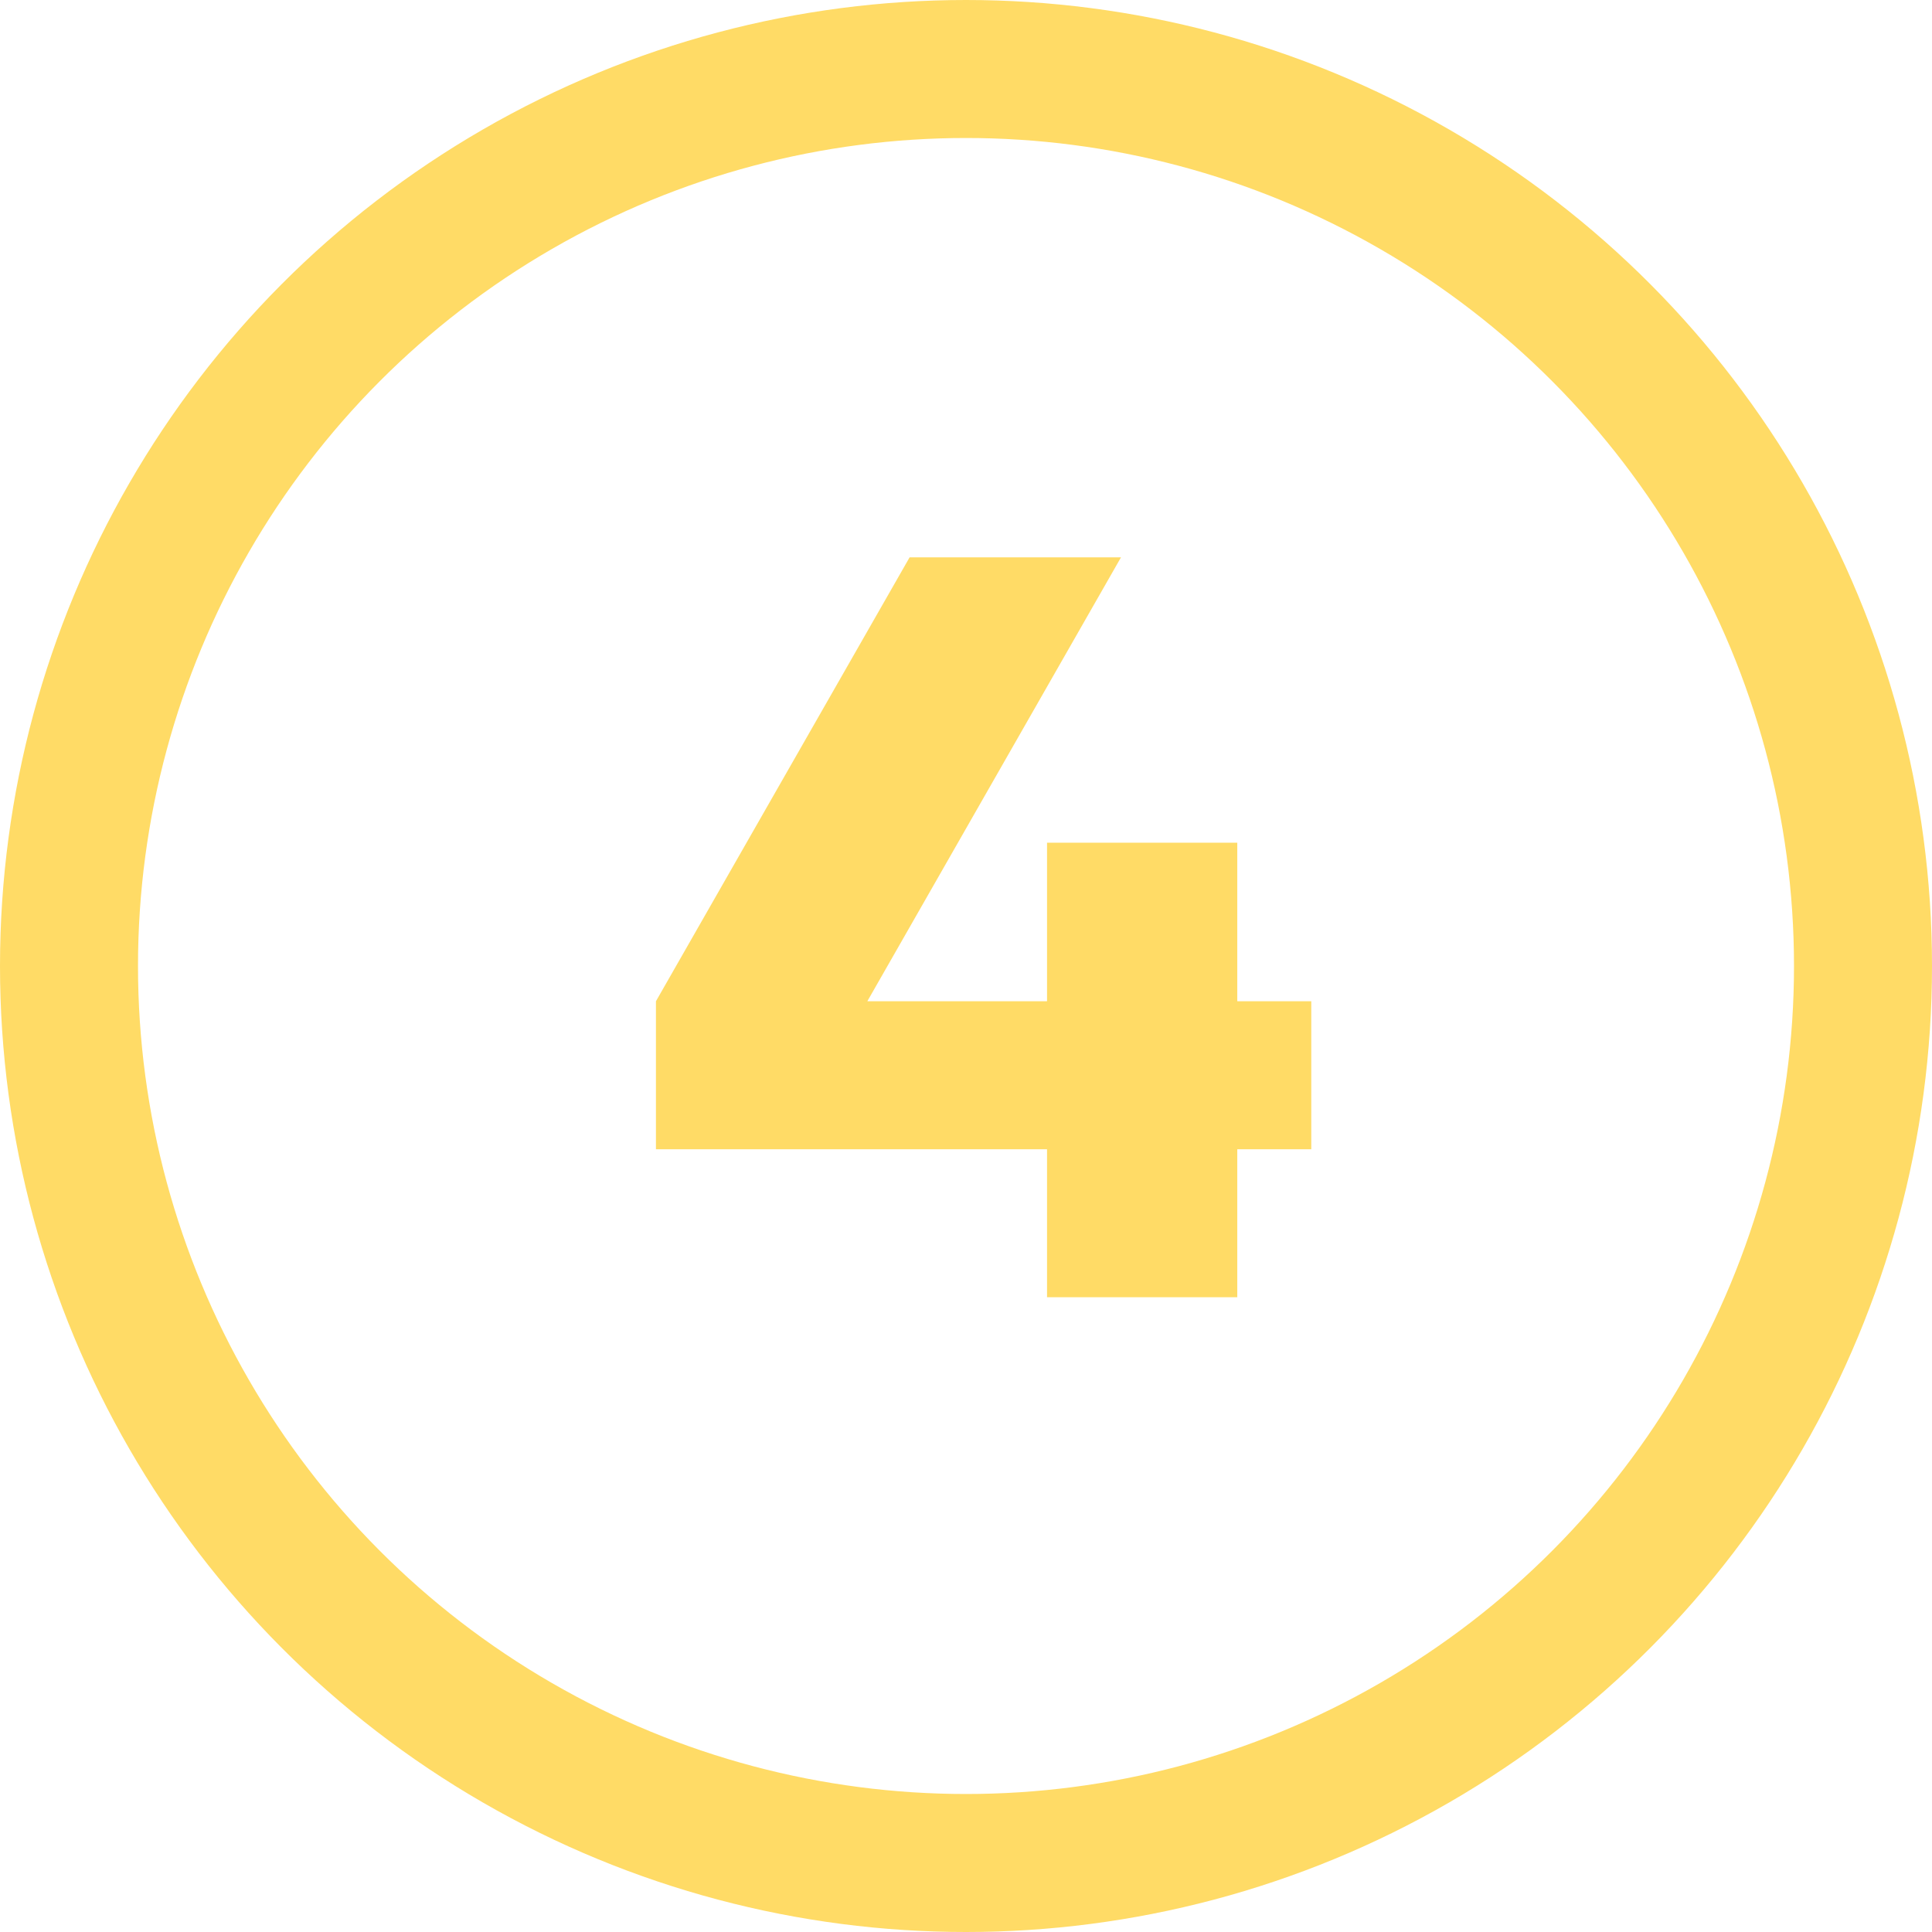
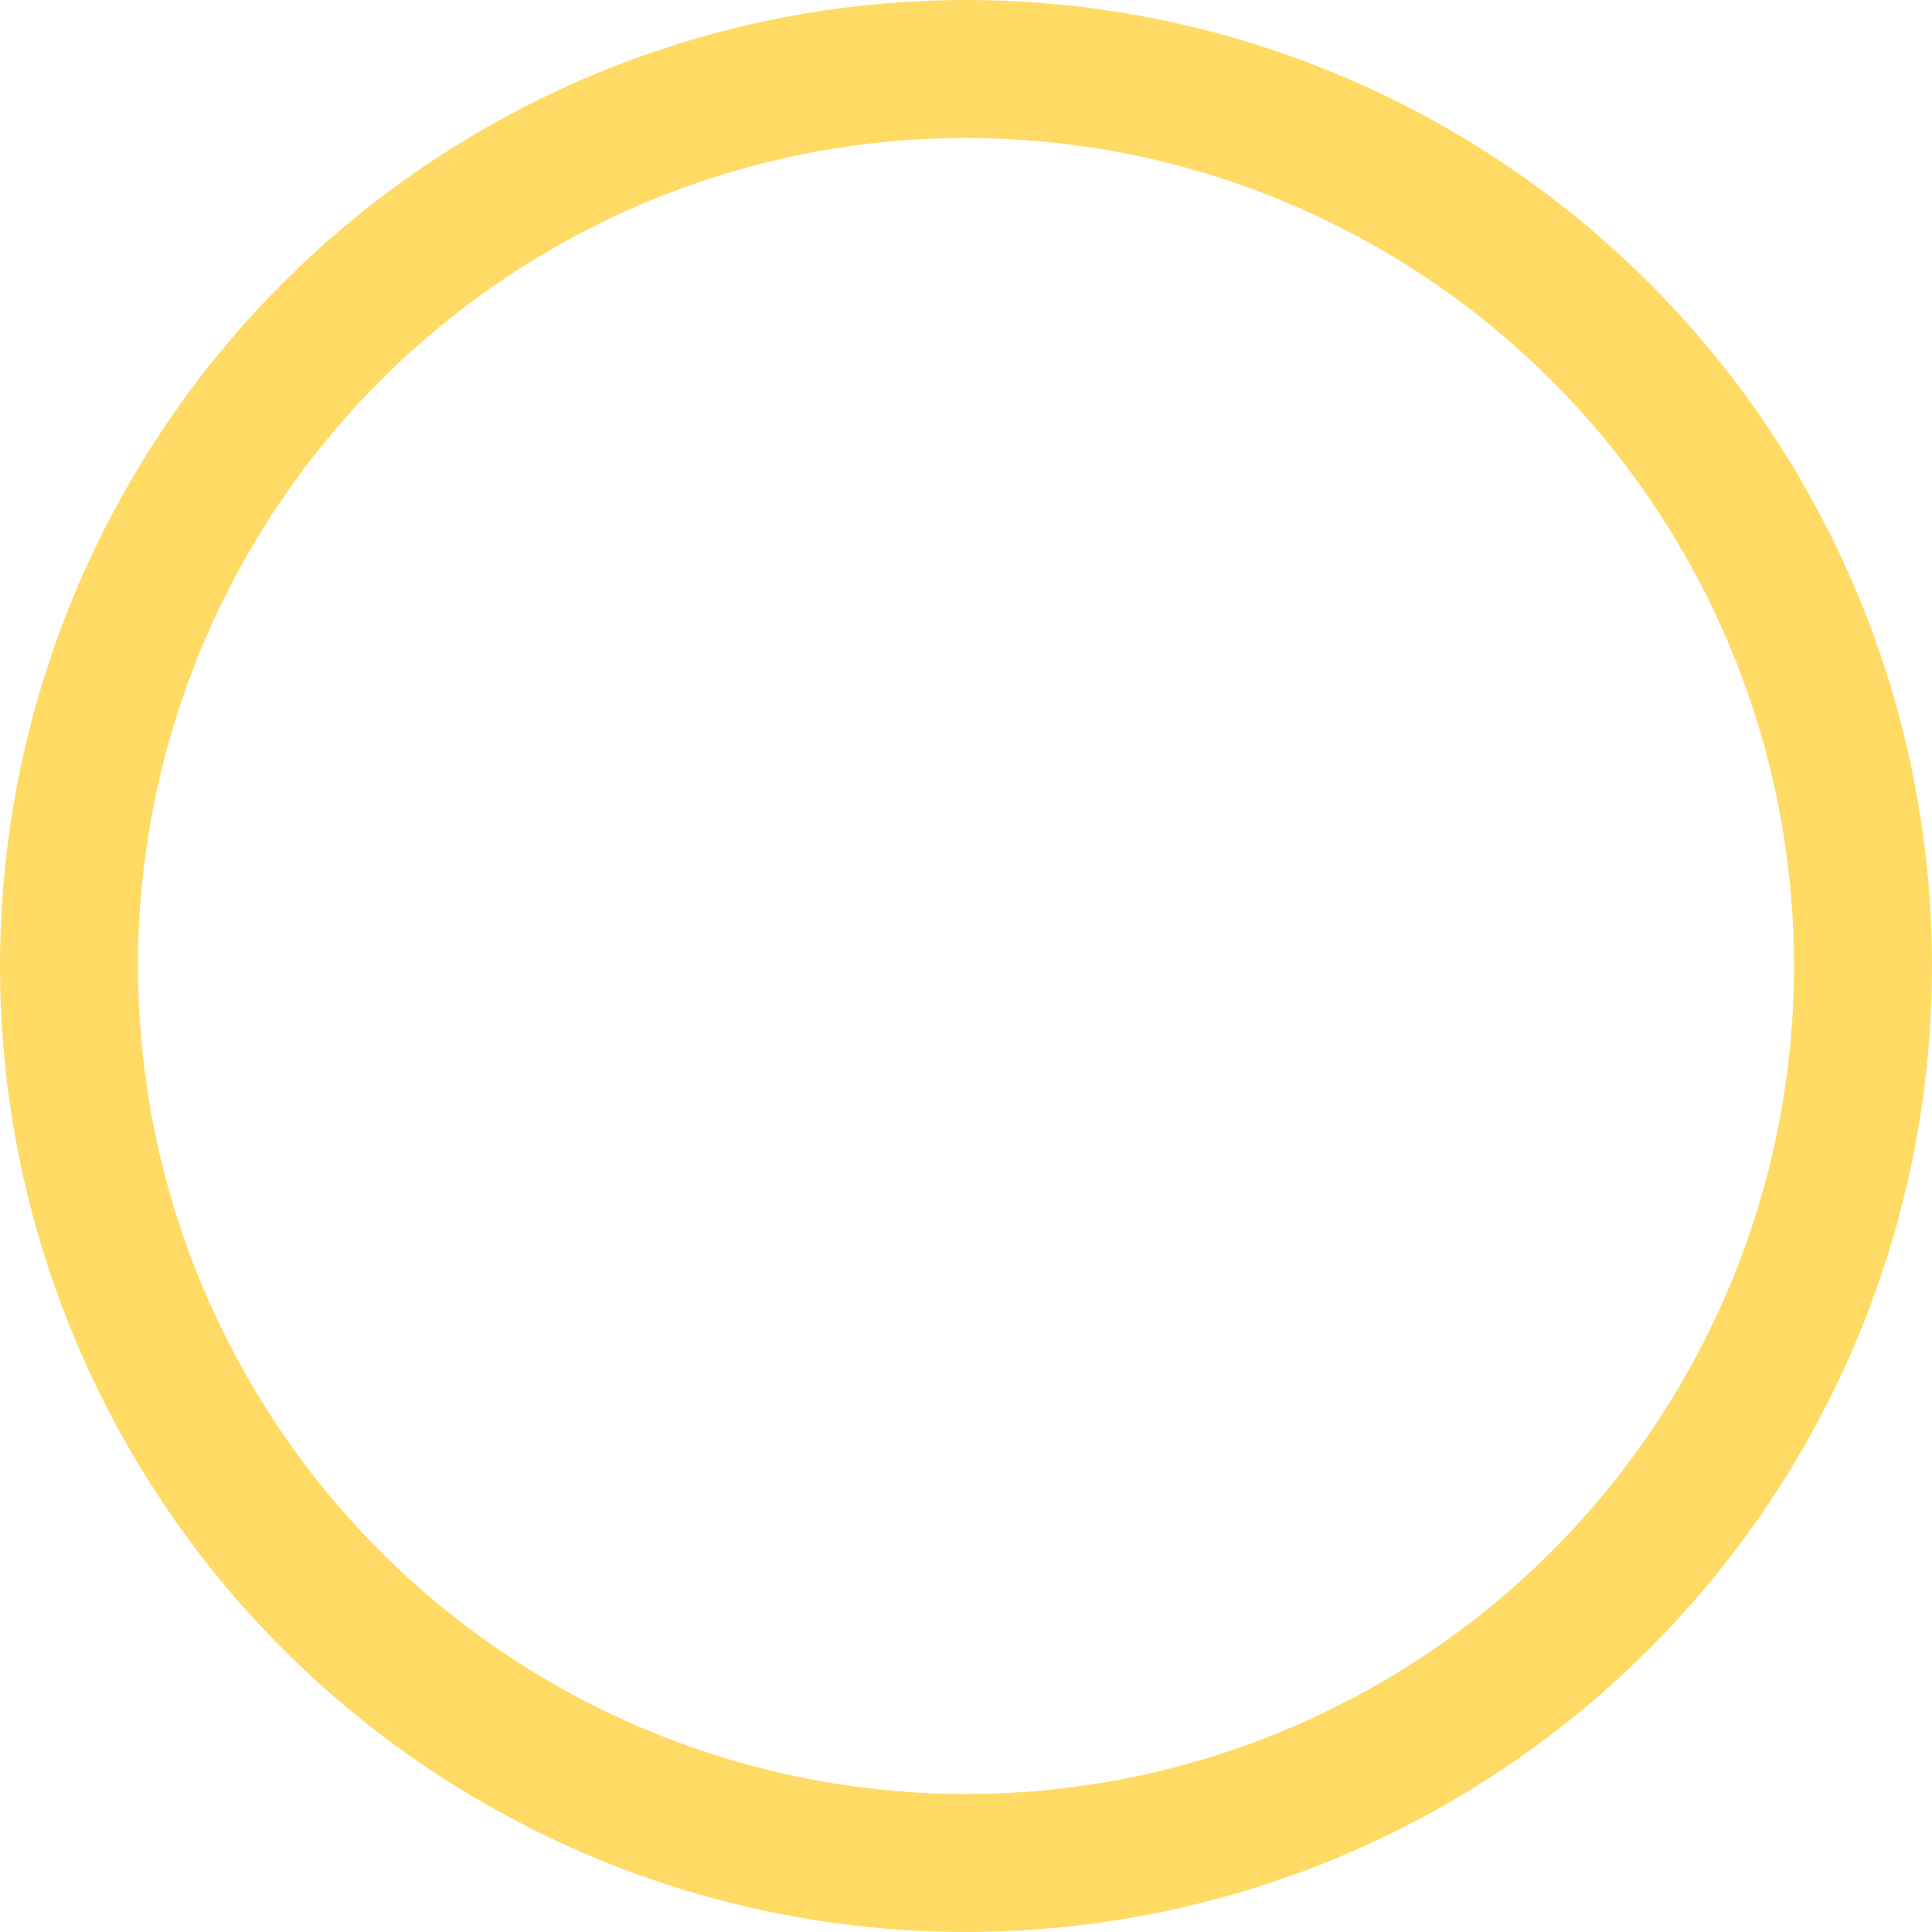
<svg xmlns="http://www.w3.org/2000/svg" width="70" height="70" viewBox="0 0 70 70" fill="none">
  <circle cx="35" cy="35" r="32.5" stroke="#FFDB66" stroke-width="5" />
-   <path d="M37.936 41.639H23.766V36.277L32.957 20.193H40.616L31.425 36.277H37.936V30.533H44.829V36.277H47.51V41.639H44.829V47H37.936V41.639Z" fill="#FFDB66" />
</svg>